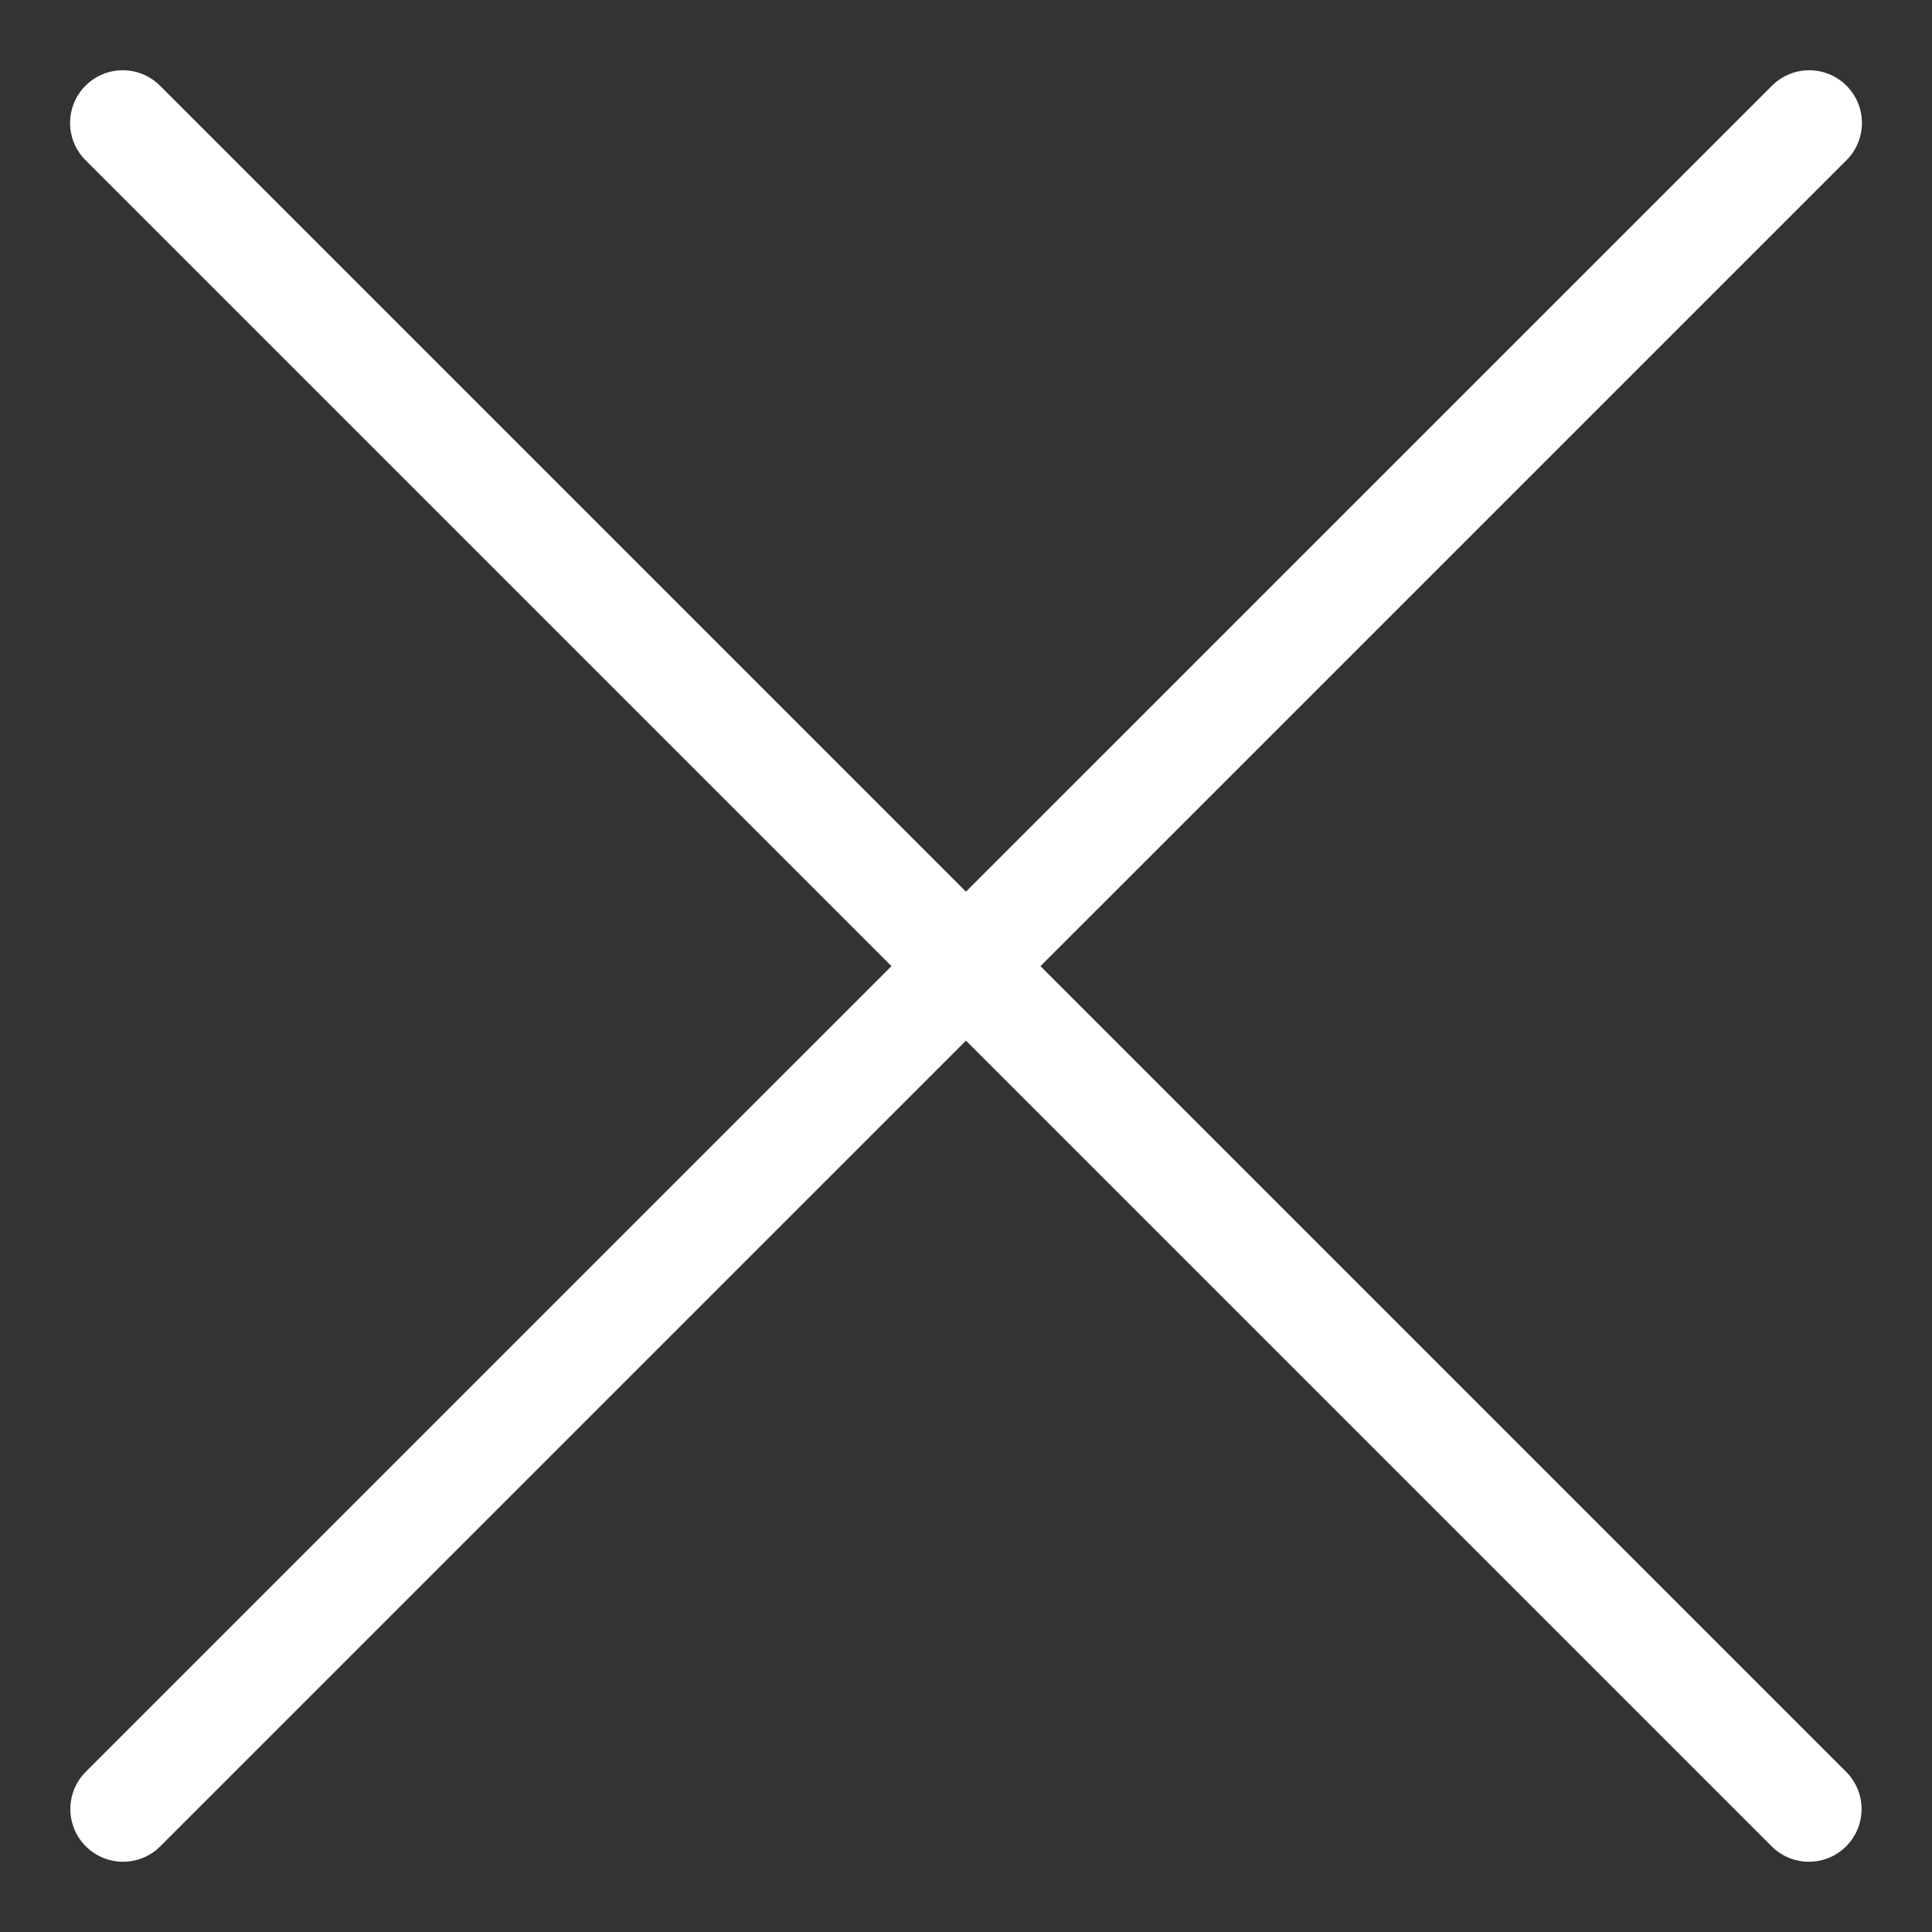
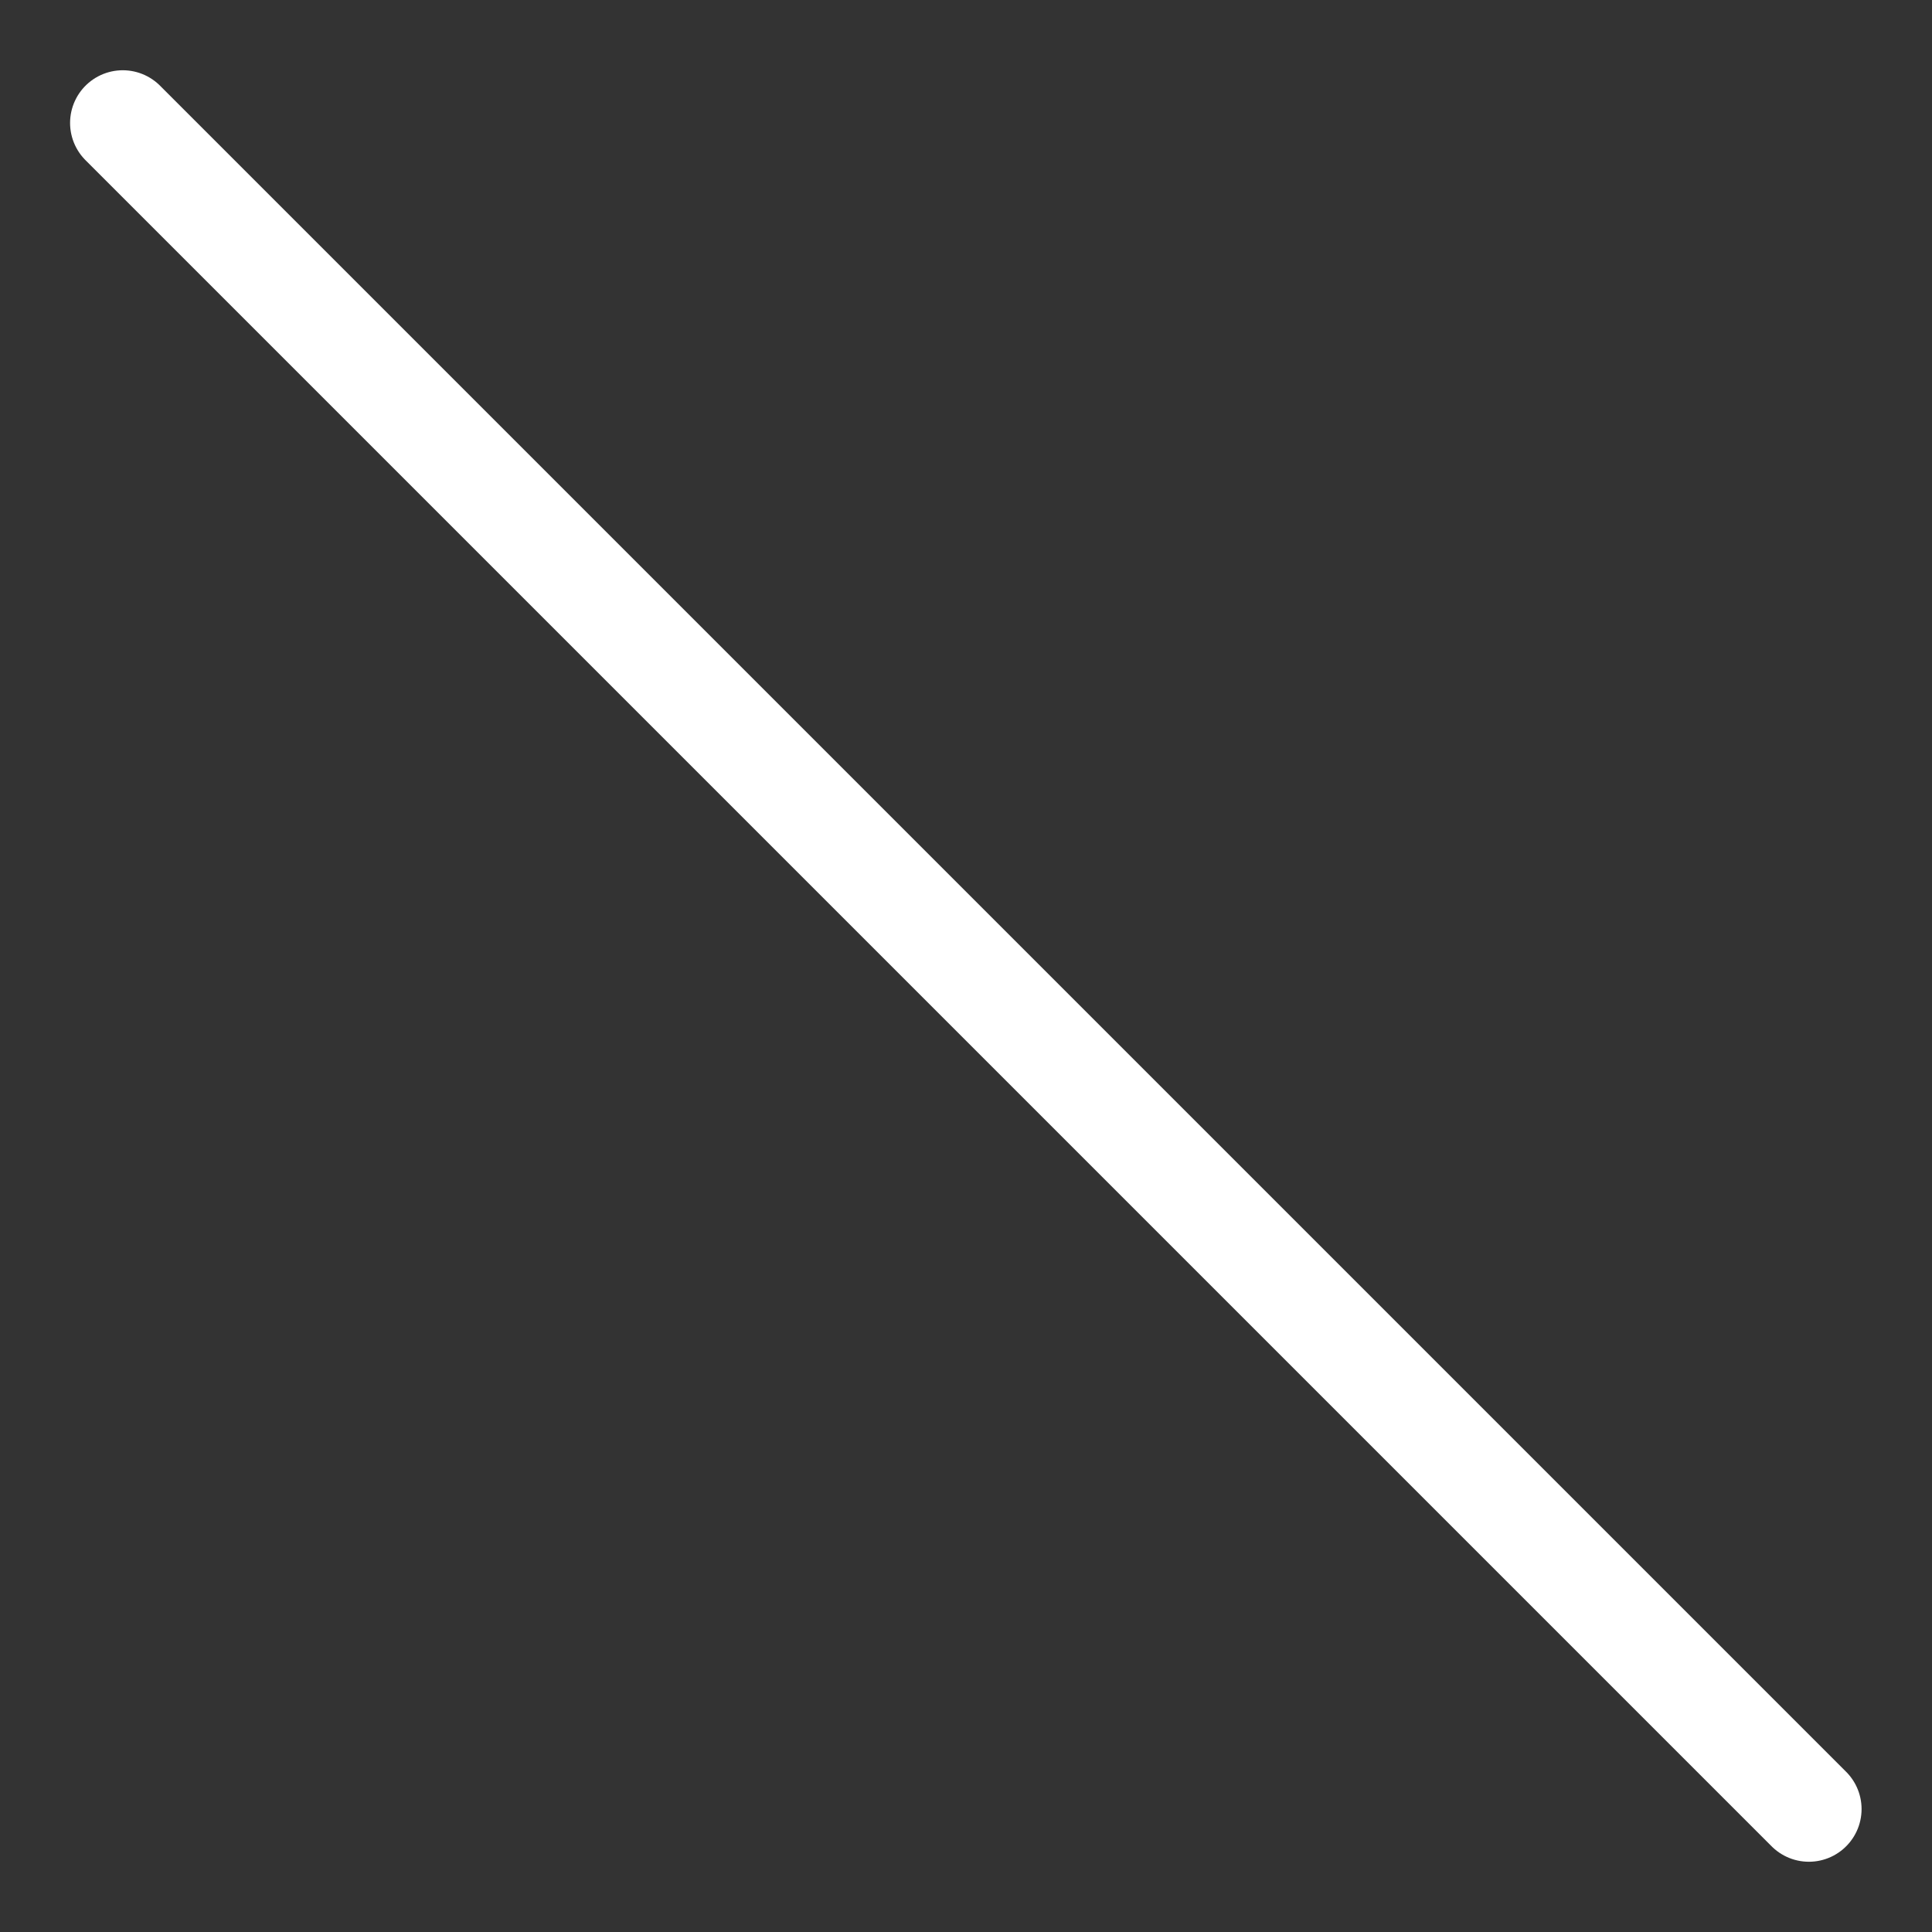
<svg xmlns="http://www.w3.org/2000/svg" width="22" height="22" viewBox="0 0 22 22" fill="none">
  <rect x="0" y="0" width="22" height="22" fill="#333333" stroke="none" />
  <path d="M20.598 20.6L1.398 1.4" stroke="white" stroke-width="1.2" stroke-miterlimit="10" stroke-linecap="round" />
-   <path d="M1.401 20.6L20.602 1.4" stroke="white" stroke-width="1.2" stroke-miterlimit="10" stroke-linecap="round" />
</svg>